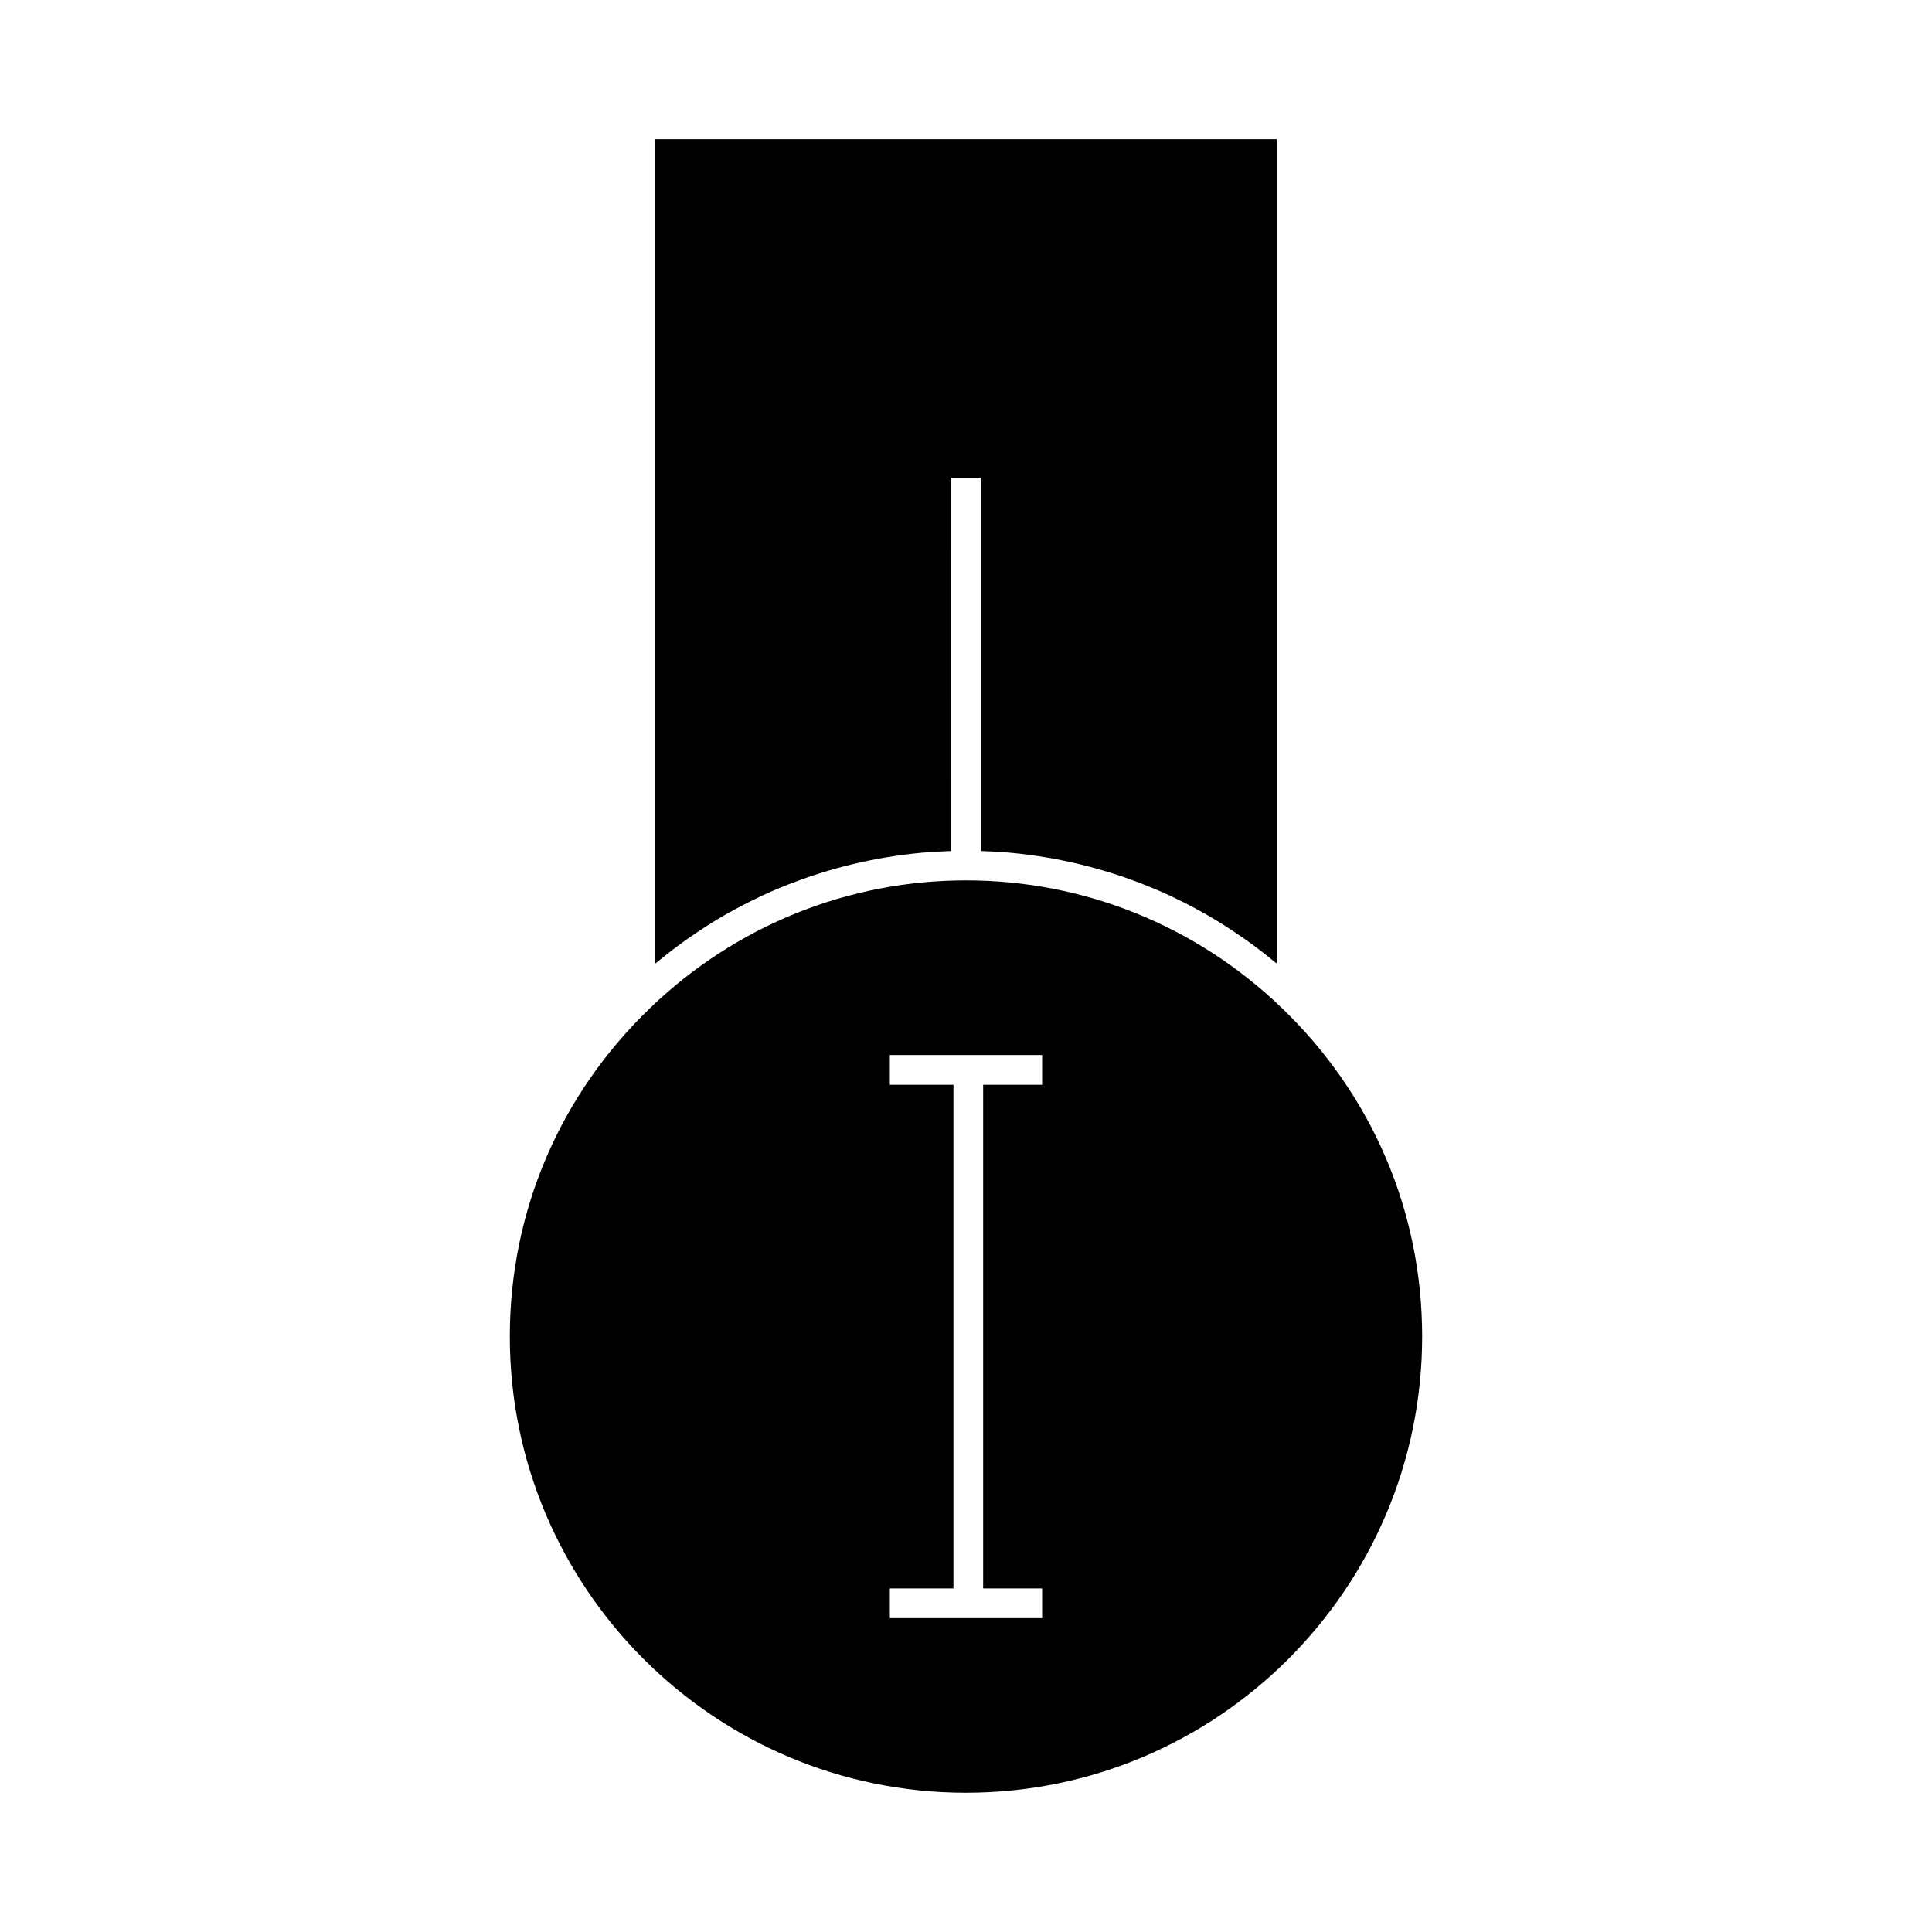
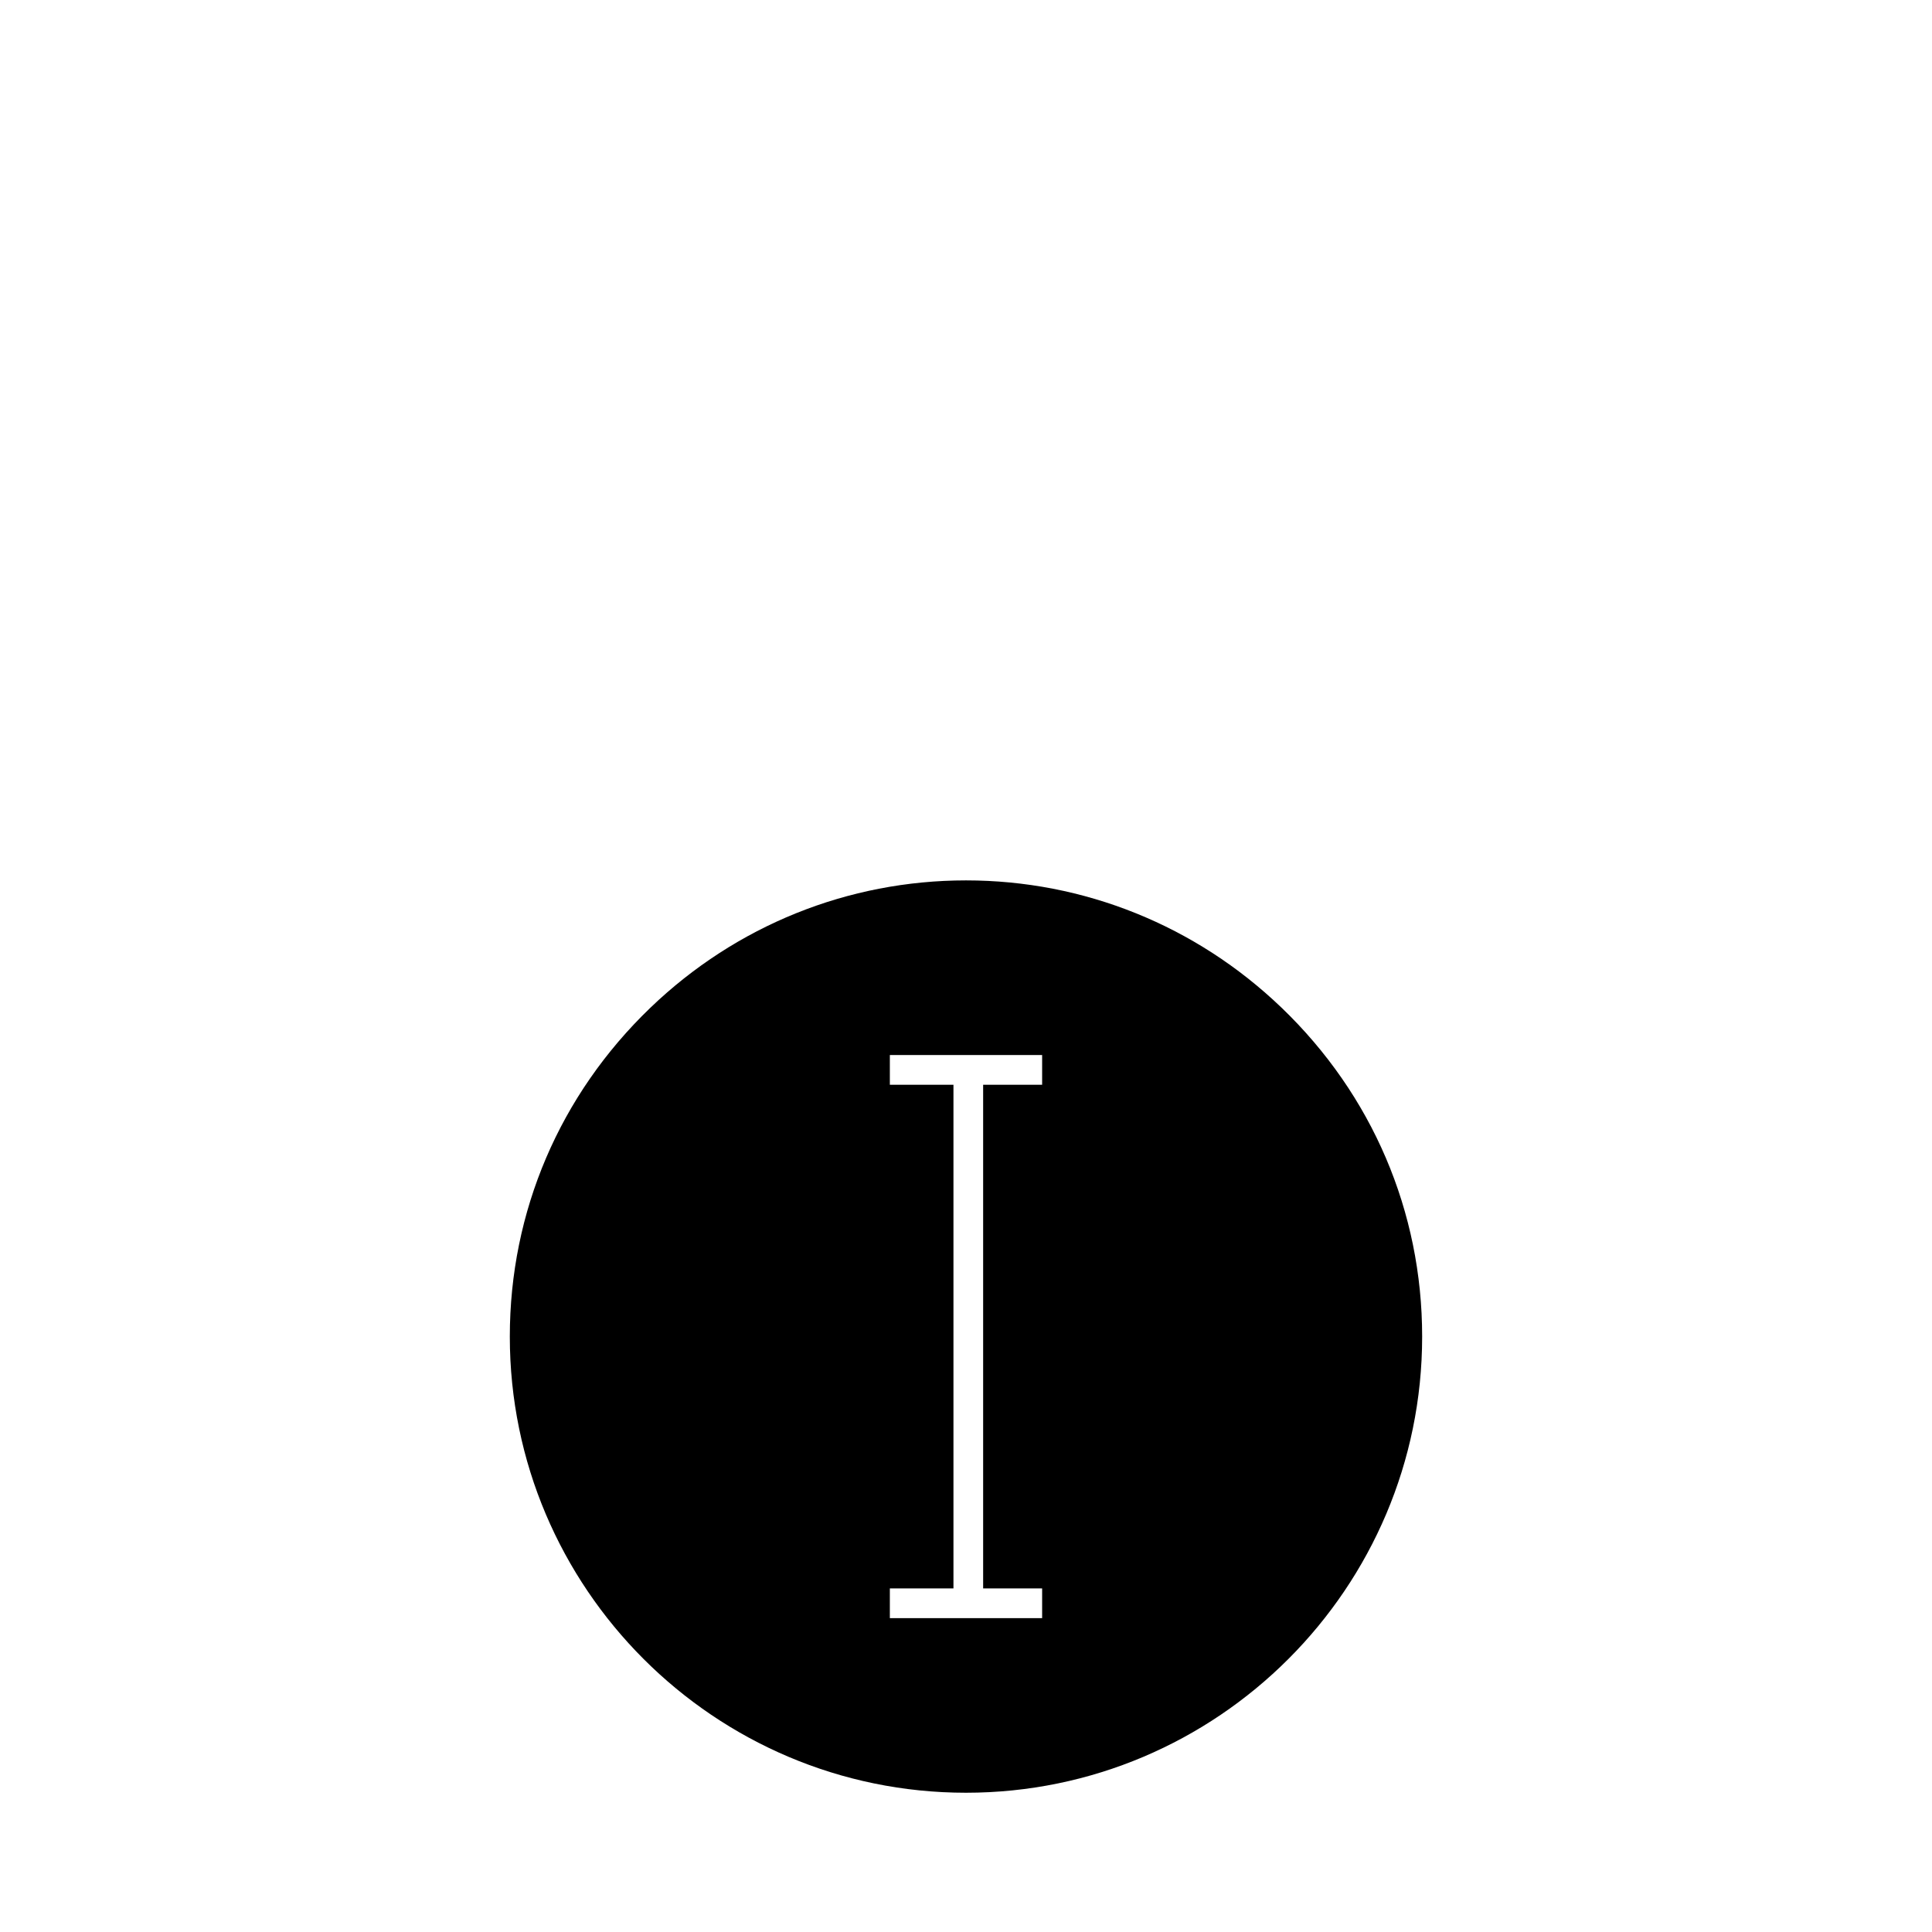
<svg xmlns="http://www.w3.org/2000/svg" fill="#000000" width="800px" height="800px" version="1.1" viewBox="144 144 512 512">
  <g>
    <path d="m483.55 410.98c-22.652-21.711-52.328-33.668-83.551-33.668-31.227 0-60.898 11.953-83.555 33.668l-0.105 0.102c-24.008 23.07-37.234 53.996-37.234 87.133 0 66.652 54.234 120.88 120.89 120.88s120.89-54.234 120.89-120.89c0-33.129-13.227-64.062-37.234-87.133zm-63.375 20.488h-15.633v133.48h15.633v7.871h-40.355v-7.871h16.855v-133.48h-16.855v-7.871h40.355z" />
-     <path d="m326.24 392.77c0.336-0.234 0.684-0.461 1.02-0.691 2.828-1.945 5.703-3.801 8.664-5.504 0.137-0.082 0.277-0.148 0.414-0.23 2.977-1.699 6.019-3.281 9.117-4.734 0.211-0.105 0.414-0.211 0.625-0.309 3.039-1.41 6.137-2.672 9.273-3.832 0.438-0.164 0.871-0.332 1.309-0.492 3.051-1.09 6.141-2.062 9.27-2.918 0.531-0.148 1.059-0.293 1.59-0.43 3.117-0.812 6.266-1.512 9.445-2.09 0.52-0.102 1.039-0.172 1.559-0.27 3.25-0.547 6.523-0.988 9.824-1.289 0.383-0.031 0.766-0.051 1.145-0.082 2.184-0.172 4.371-0.301 6.57-0.363l-0.004-98.957h7.871v98.953c2.199 0.066 4.387 0.188 6.57 0.363 0.383 0.031 0.766 0.051 1.145 0.082 3.301 0.305 6.574 0.746 9.824 1.289 0.523 0.094 1.043 0.168 1.559 0.27 3.18 0.578 6.328 1.273 9.445 2.09 0.531 0.137 1.059 0.285 1.59 0.43 3.129 0.855 6.219 1.828 9.27 2.918 0.438 0.156 0.871 0.332 1.309 0.492 3.137 1.164 6.234 2.426 9.273 3.832 0.211 0.102 0.414 0.203 0.625 0.309 3.098 1.453 6.141 3.035 9.117 4.734 0.137 0.082 0.277 0.148 0.414 0.23 2.953 1.707 5.836 3.559 8.664 5.504 0.336 0.23 0.684 0.457 1.02 0.691 2.719 1.91 5.359 3.945 7.941 6.07 0.211 0.172 0.438 0.32 0.645 0.492l-0.004-218.44h-164.68v218.45c0.211-0.172 0.438-0.32 0.645-0.492 2.578-2.129 5.223-4.164 7.938-6.074z" />
  </g>
</svg>